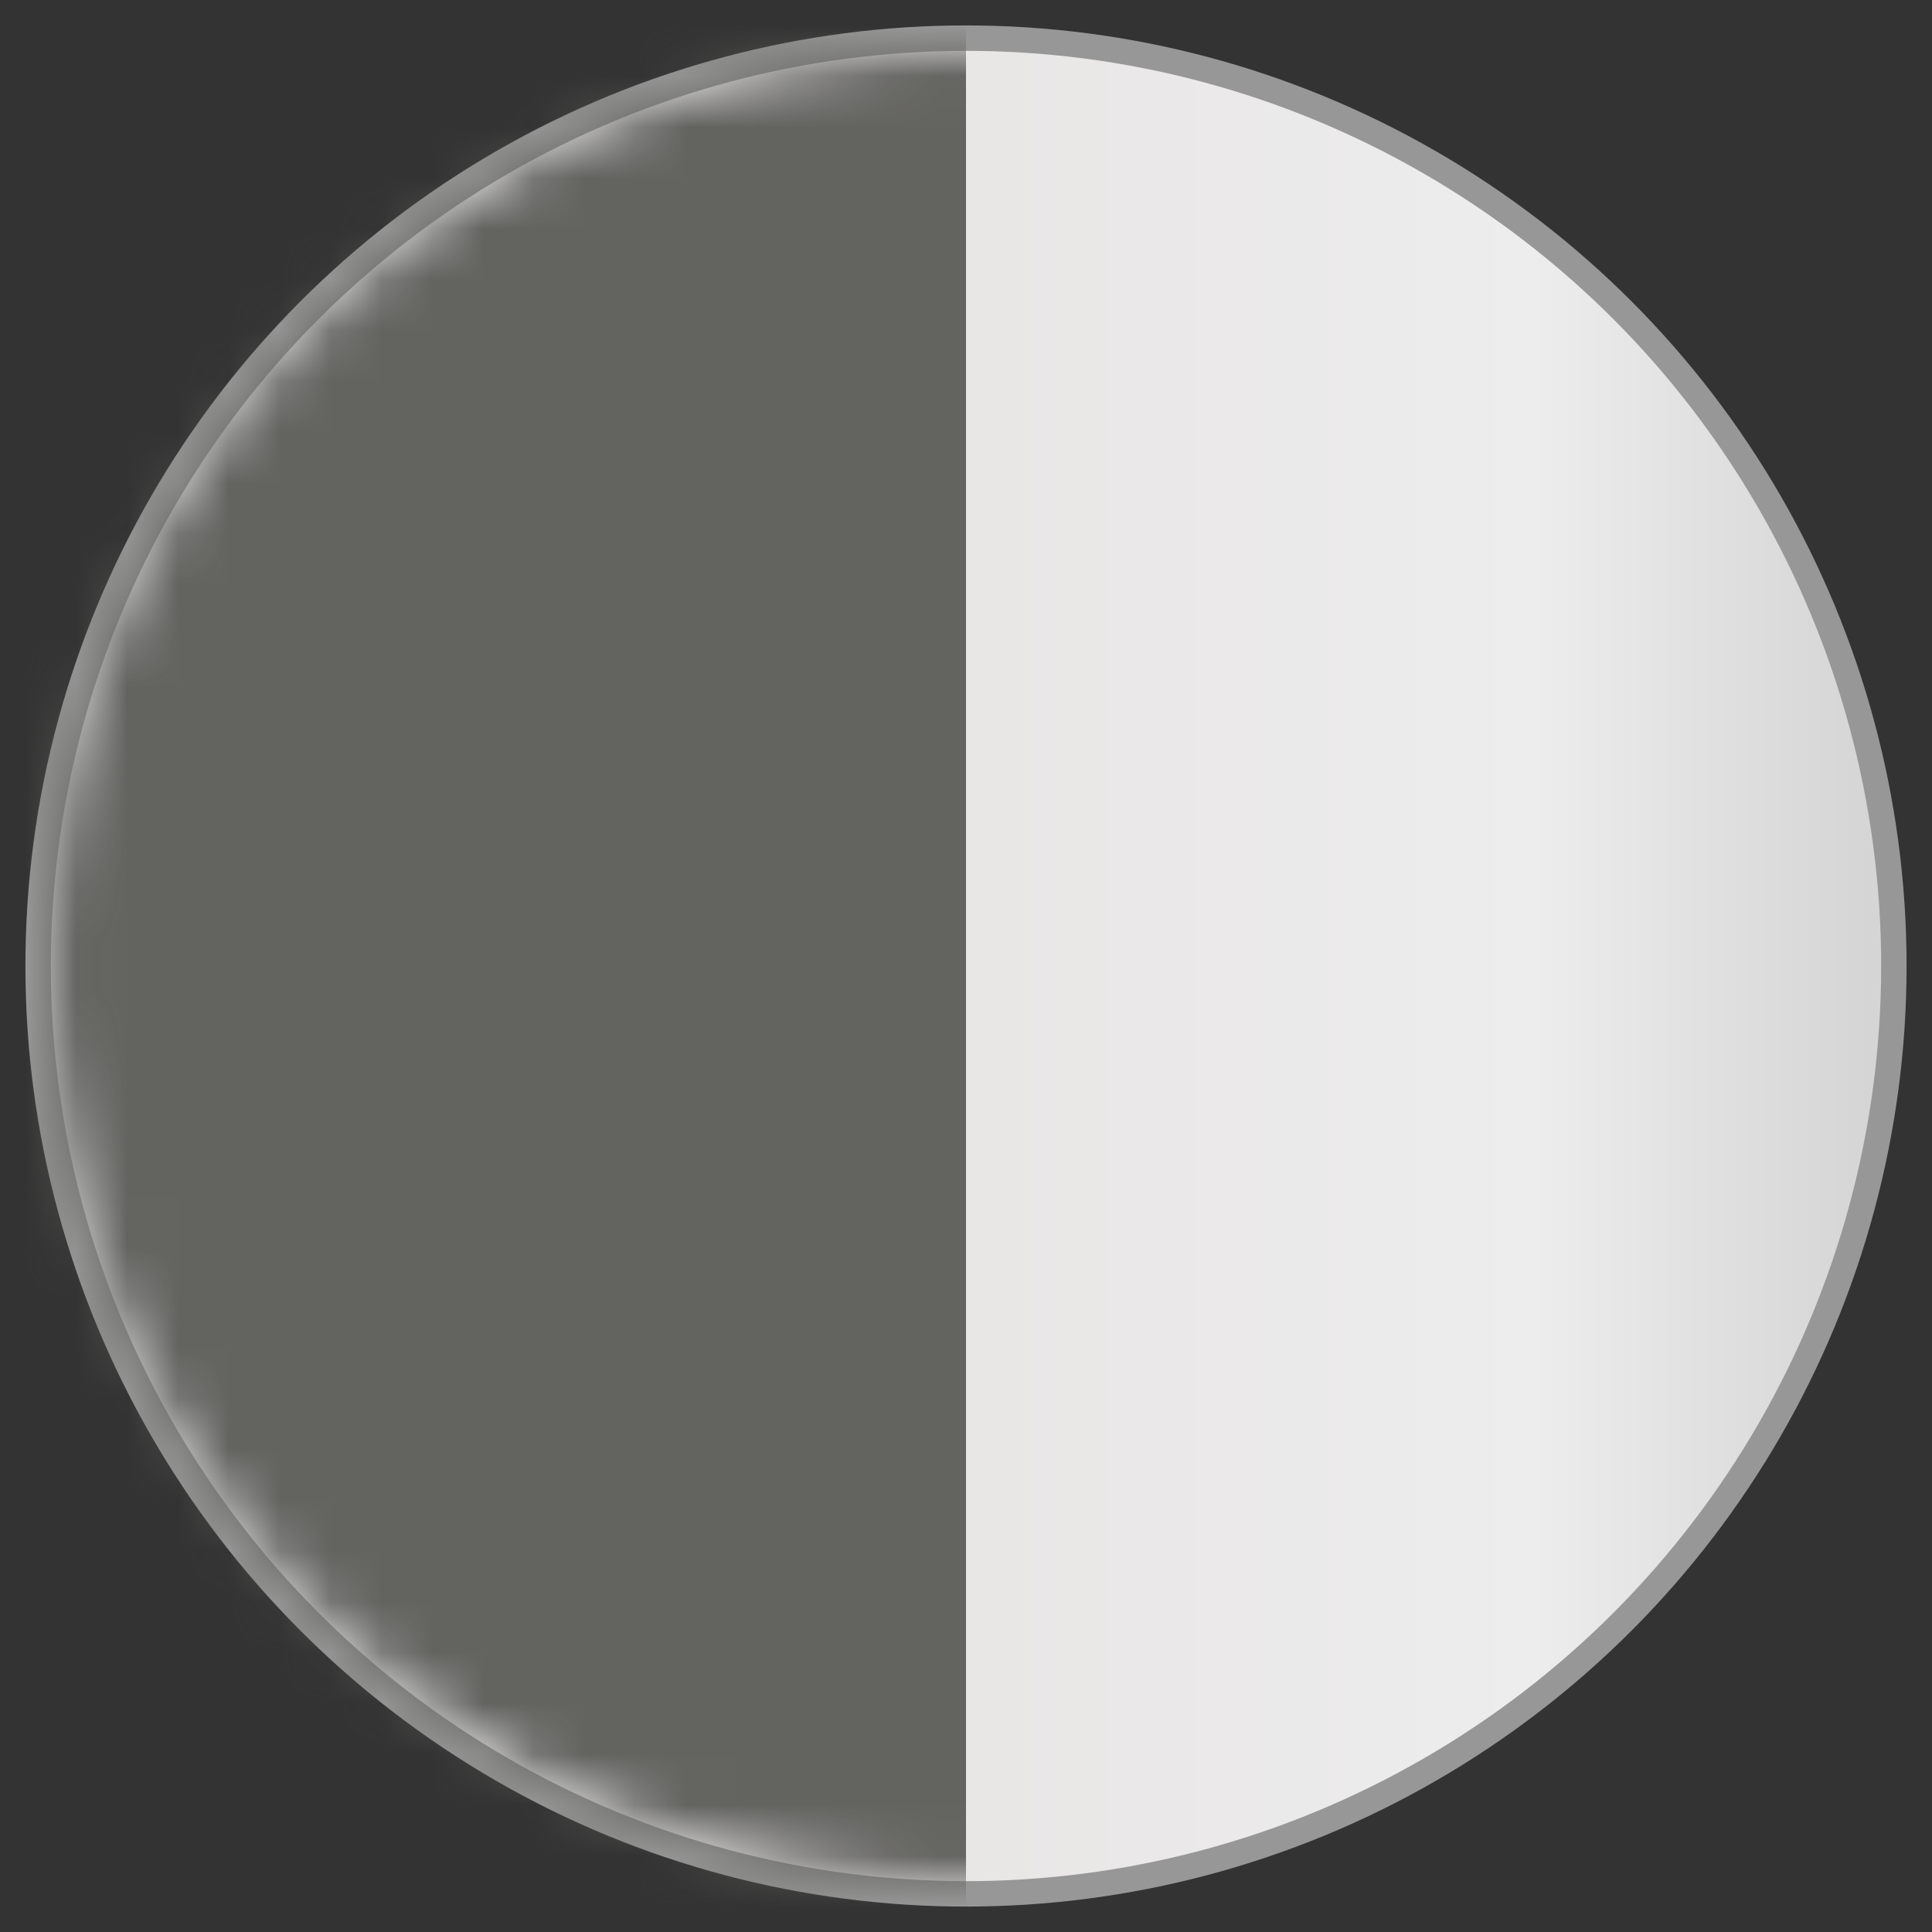
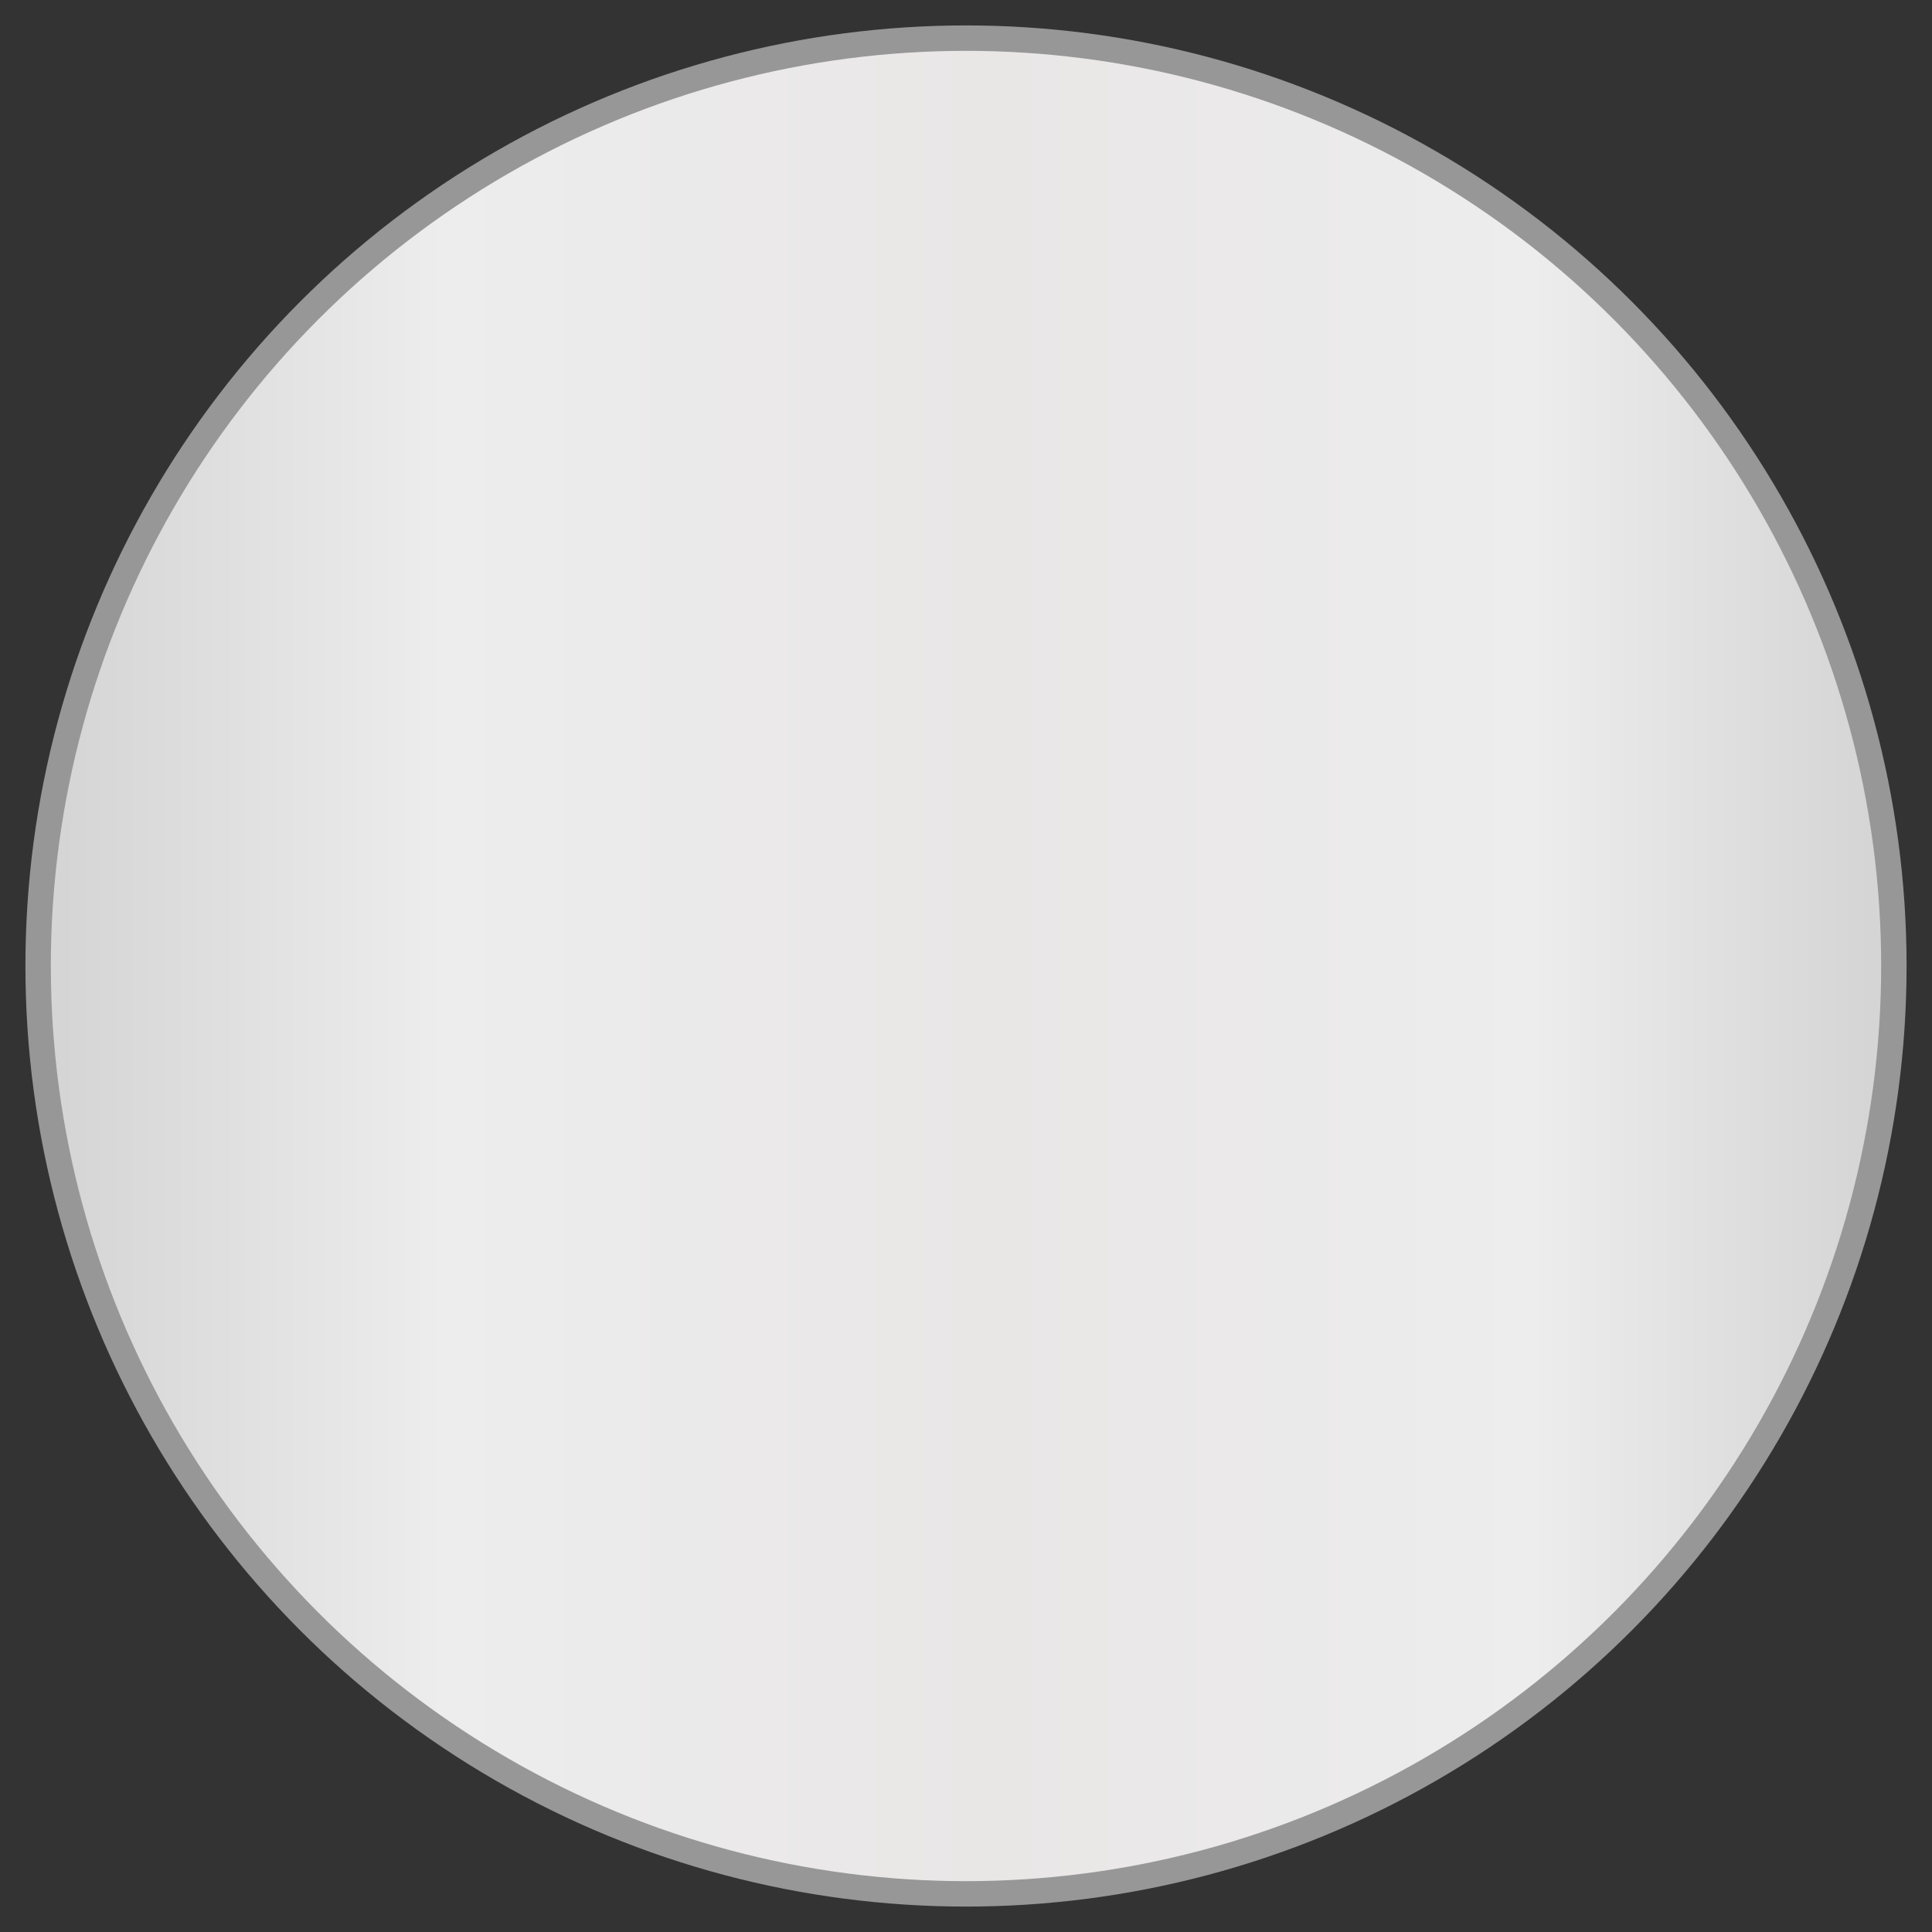
<svg xmlns="http://www.w3.org/2000/svg" xmlns:xlink="http://www.w3.org/1999/xlink" width="38px" height="38px" viewBox="0 0 38 38" version="1.1">
  <rect x="0" y="0" width="38" height="38" fill="#333333" stroke="none" />
  <title>Group</title>
  <desc>Created with Sketch.</desc>
  <defs>
    <circle id="path-1" cx="18" cy="18" r="18" />
    <linearGradient x1="0%" y1="52.463%" x2="100%" y2="52.463%" id="linearGradient-3">
      <stop stop-color="#D5D5D5" offset="0%" />
      <stop stop-color="#EDEDED" offset="21.201%" />
      <stop stop-color="#E9E6E6" offset="51.437%" />
      <stop stop-color="#EDEDED" offset="81.292%" />
      <stop stop-color="#D5D5D5" offset="100%" />
    </linearGradient>
    <circle id="path-4" cx="18" cy="18" r="18" />
  </defs>
  <g id="Page-1" stroke="none" stroke-width="1" fill="none" fill-rule="evenodd">
    <g id="Artboard" transform="translate(-1052, -3515)">
      <g id="Bamboo-Copy-150" transform="translate(1009, 3480)">
        <g id="color" transform="translate(22, 36)">
          <g id="Group" transform="translate(22, 0)">
            <mask id="mask-2" fill="white">
              <use xlink:href="#path-1" />
            </mask>
            <use id="Oval" stroke="#979797" fill="#D8D8D8" xlink:href="#path-1" />
            <mask id="mask-5" fill="white">
              <use xlink:href="#path-4" />
            </mask>
            <use id="Oval" fill="url(#linearGradient-3)" xlink:href="#path-4" />
            <g id="Group-2" mask="url(#mask-5)" fill="#636360">
              <g transform="translate(-2, -8)" id="Rectangle">
-                 <rect x="0" y="0" width="20" height="51" />
-               </g>
+                 </g>
            </g>
          </g>
        </g>
      </g>
    </g>
  </g>
</svg>